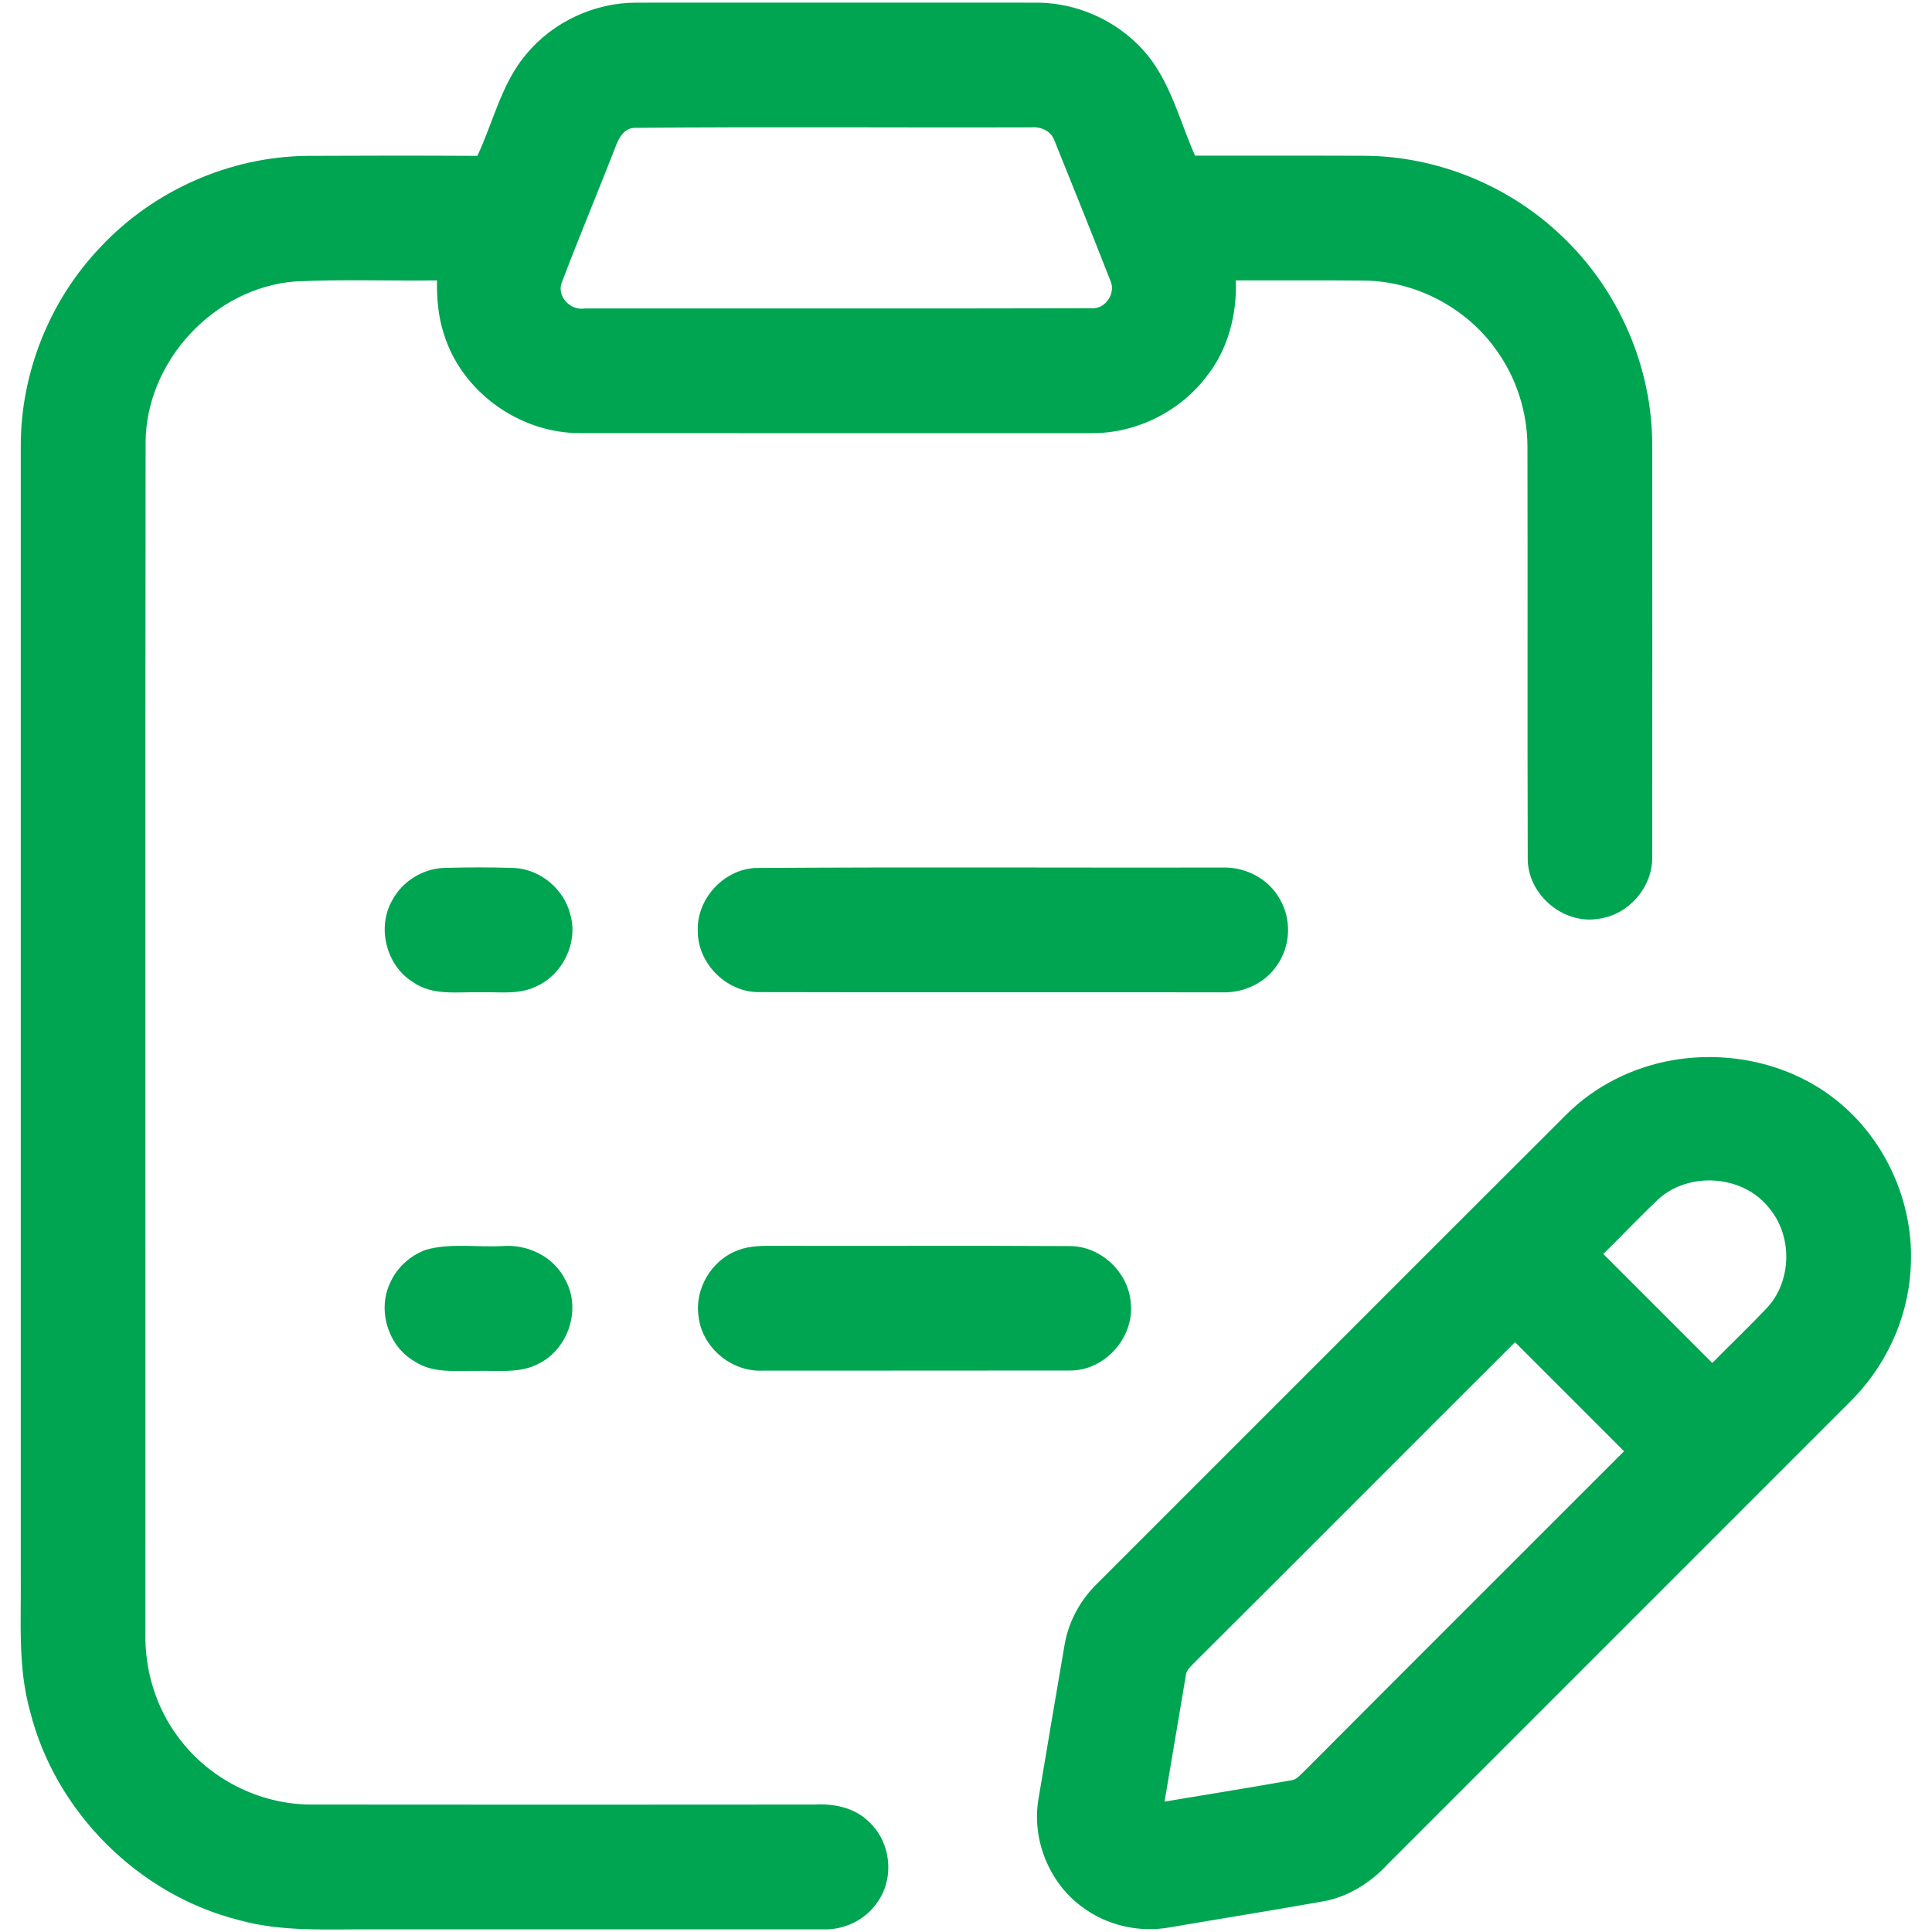
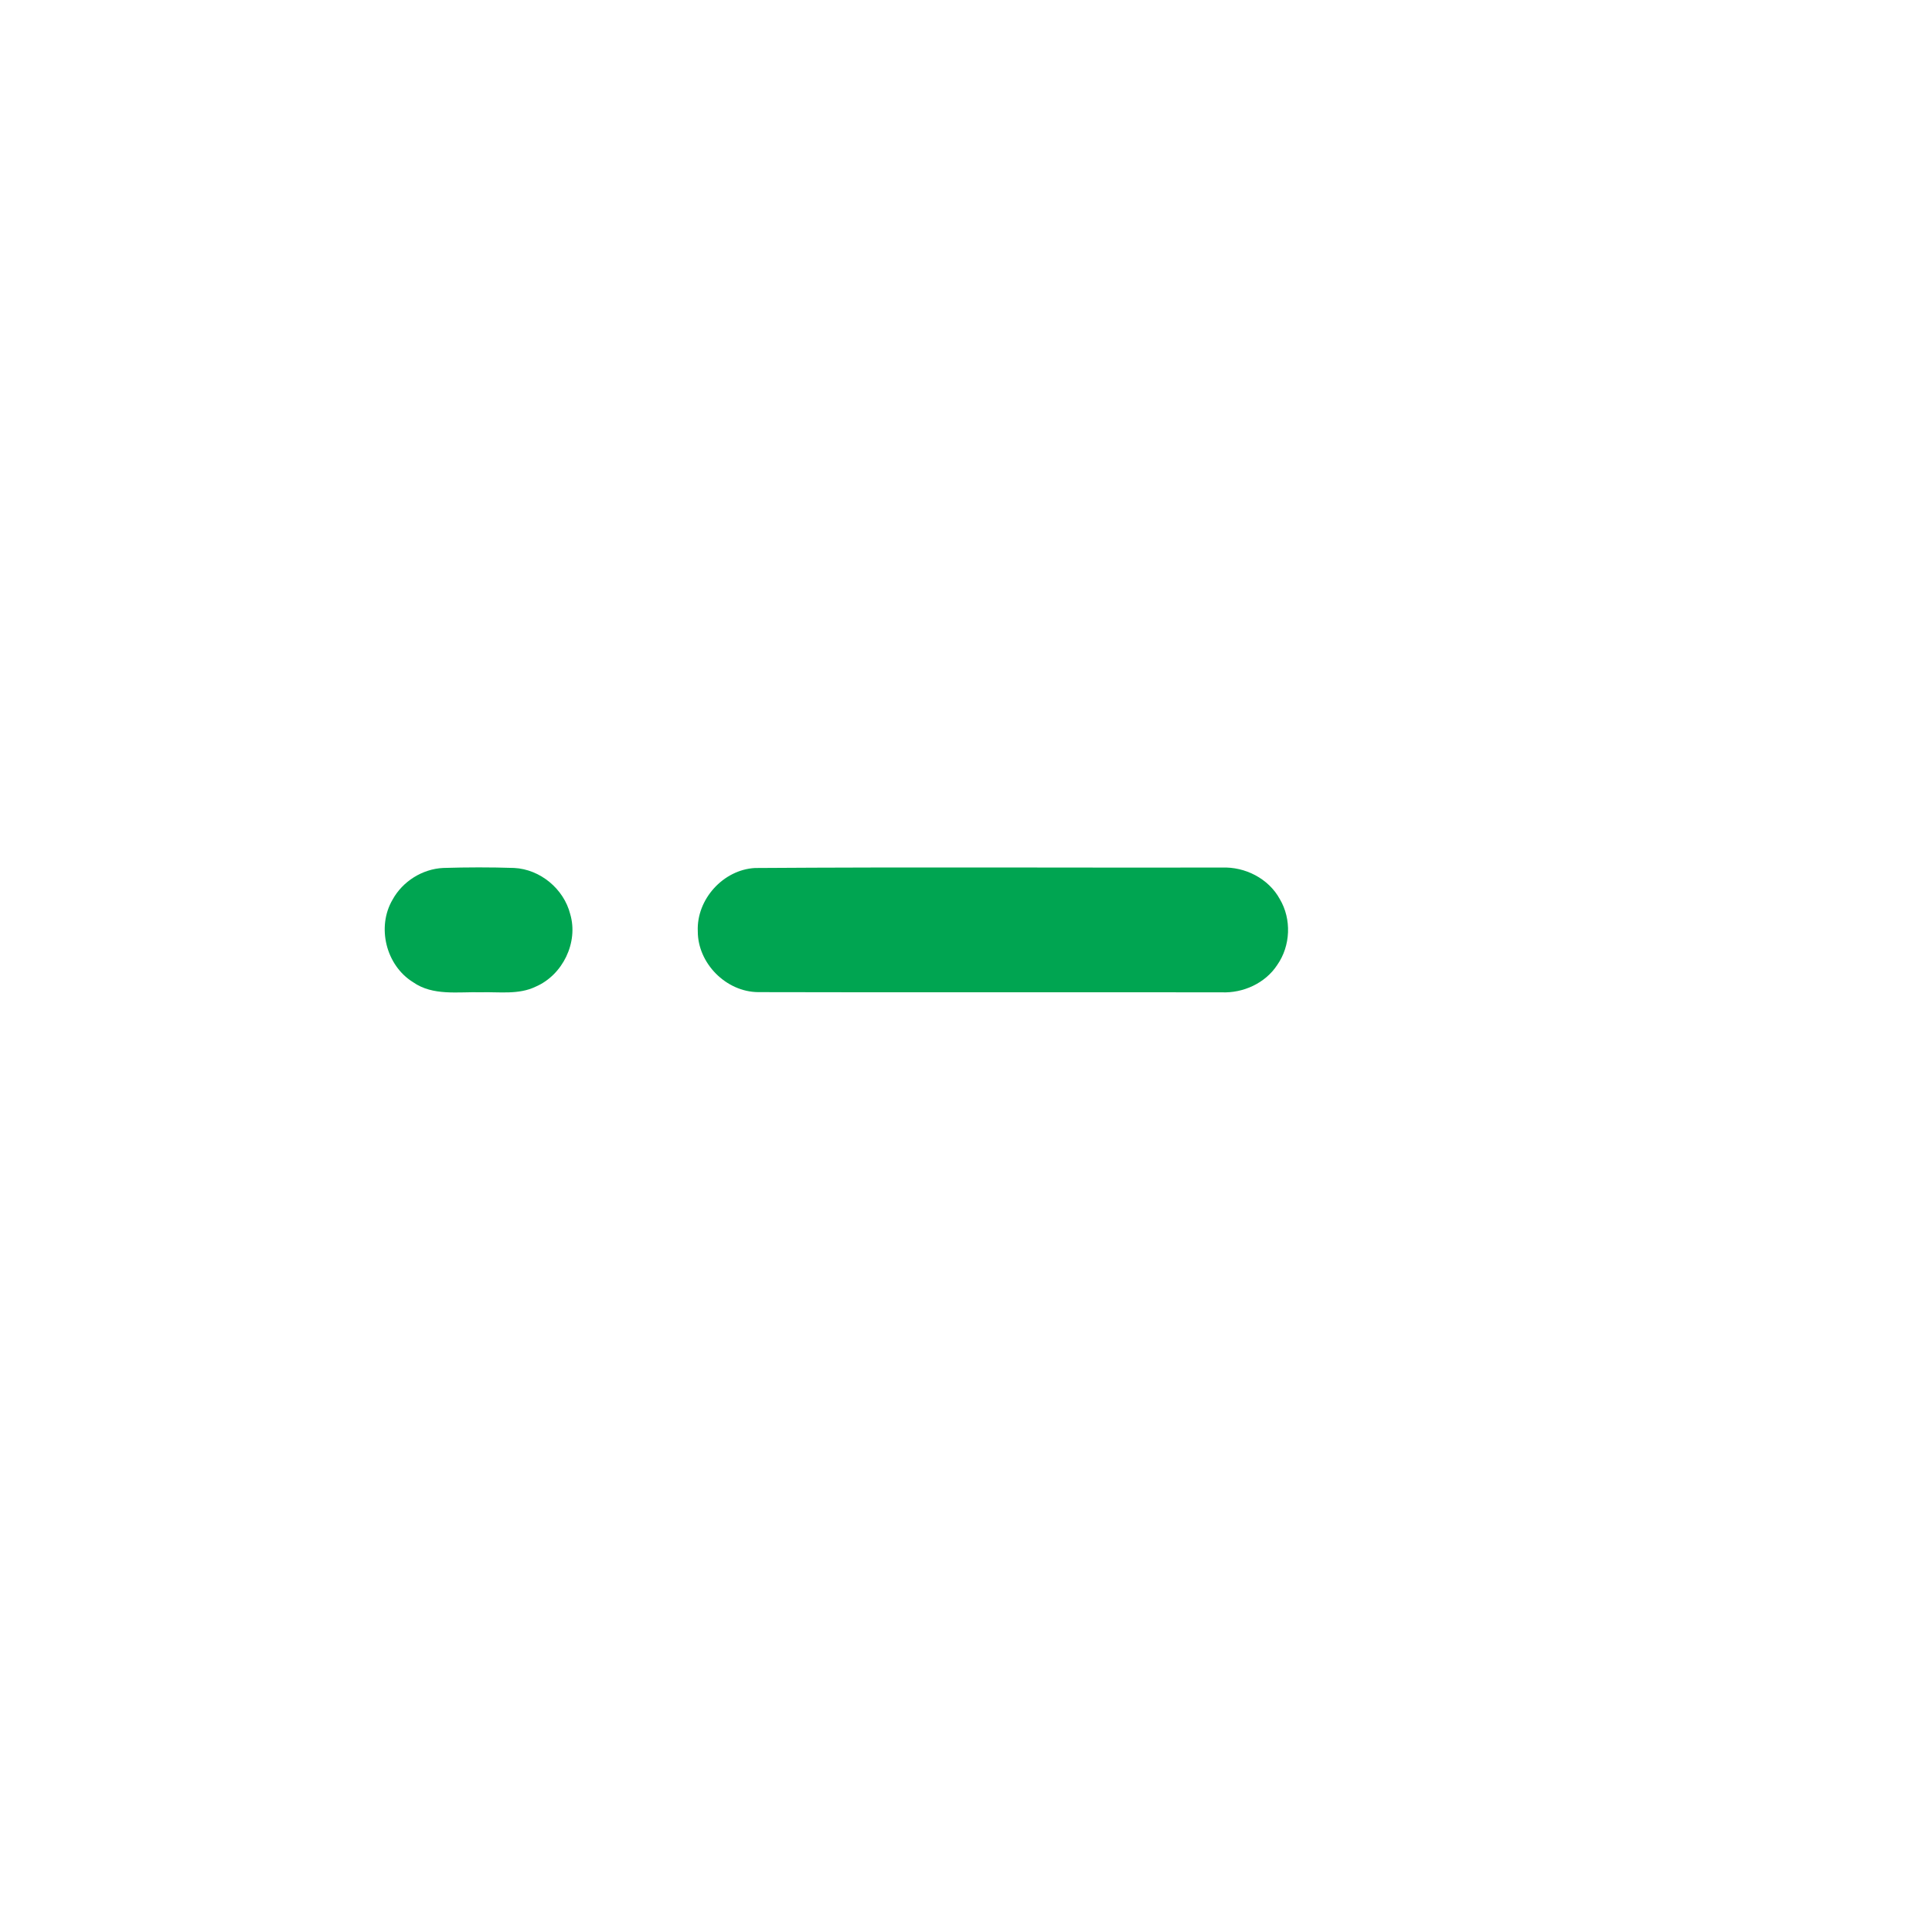
<svg xmlns="http://www.w3.org/2000/svg" width="40" height="40" viewBox="0 0 40 40" fill="none">
-   <path d="M10.899 1.117C11.454 0.45 12.311 0.053 13.178 0.055C15.93 0.053 18.682 0.054 21.433 0.055C22.369 0.046 23.296 0.503 23.848 1.259C24.273 1.848 24.45 2.567 24.742 3.222C25.91 3.225 27.08 3.22 28.248 3.225C29.756 3.233 31.245 3.843 32.333 4.885C33.516 6.001 34.214 7.61 34.208 9.238C34.209 12.076 34.211 14.915 34.207 17.753C34.213 18.377 33.71 18.947 33.092 19.023C32.352 19.146 31.611 18.503 31.63 17.752C31.621 14.914 31.631 12.075 31.624 9.237C31.621 8.521 31.39 7.808 30.967 7.23C30.35 6.368 29.314 5.823 28.253 5.809C27.364 5.8 26.475 5.808 25.587 5.805C25.611 6.5 25.43 7.216 24.999 7.77C24.444 8.516 23.529 8.975 22.599 8.968C19.073 8.969 15.546 8.969 12.021 8.967C10.761 8.978 9.547 8.108 9.185 6.898C9.07 6.545 9.043 6.173 9.047 5.805C8.065 5.819 7.082 5.778 6.101 5.828C4.433 5.964 3.026 7.477 3.015 9.152C3.005 17.371 3.014 25.59 3.011 33.809C2.994 34.576 3.226 35.347 3.687 35.962C4.322 36.83 5.379 37.365 6.455 37.361C9.924 37.365 13.392 37.364 16.86 37.361C17.264 37.339 17.695 37.423 17.99 37.719C18.454 38.143 18.528 38.909 18.146 39.41C17.898 39.761 17.466 39.96 17.04 39.946C13.93 39.946 10.822 39.946 7.712 39.946C6.786 39.938 5.841 40.005 4.938 39.751C2.863 39.226 1.145 37.51 0.623 35.433C0.368 34.526 0.439 33.576 0.43 32.645C0.43 24.844 0.429 17.043 0.43 9.241C0.426 7.725 1.027 6.22 2.074 5.122C3.171 3.946 4.754 3.242 6.364 3.227C7.537 3.221 8.71 3.22 9.883 3.227C10.215 2.522 10.383 1.722 10.899 1.117ZM13.127 2.647C12.916 2.661 12.805 2.865 12.743 3.042C12.38 3.973 11.994 4.895 11.639 5.829C11.508 6.123 11.806 6.44 12.108 6.386C15.607 6.383 19.108 6.391 22.606 6.382C22.895 6.399 23.109 6.063 22.987 5.806C22.609 4.839 22.221 3.877 21.833 2.915C21.765 2.71 21.547 2.617 21.344 2.637C18.605 2.644 15.866 2.622 13.127 2.647Z" fill="#00A551" />
  <path d="M9.178 17.97C9.666 17.955 10.156 17.954 10.644 17.97C11.185 17.997 11.674 18.404 11.806 18.927C11.978 19.513 11.65 20.186 11.092 20.427C10.739 20.599 10.335 20.533 9.957 20.544C9.485 20.531 8.964 20.624 8.552 20.335C7.992 19.989 7.794 19.193 8.128 18.626C8.336 18.247 8.745 17.99 9.178 17.97Z" fill="#00A551" />
  <path d="M15.632 17.971C18.853 17.949 22.076 17.967 25.298 17.962C25.777 17.942 26.263 18.188 26.496 18.613C26.744 19.03 26.721 19.582 26.444 19.978C26.196 20.358 25.736 20.565 25.29 20.545C22.092 20.541 18.894 20.549 15.697 20.541C15.032 20.536 14.445 19.944 14.447 19.28C14.418 18.621 14.973 18.006 15.632 17.971Z" fill="#00A551" />
-   <path d="M34.661 21.945C35.792 21.757 37.005 22.013 37.927 22.707C39.022 23.523 39.65 24.912 39.557 26.273C39.502 27.317 39.026 28.32 38.279 29.047C35.096 32.232 31.91 35.415 28.727 38.6C28.363 38.993 27.887 39.288 27.354 39.373C26.308 39.558 25.259 39.726 24.213 39.905C23.585 40.018 22.914 39.865 22.404 39.481C21.713 38.976 21.352 38.067 21.504 37.225C21.68 36.169 21.86 35.114 22.04 34.059C22.122 33.568 22.373 33.114 22.732 32.77C25.962 29.544 29.186 26.311 32.419 23.086C33.021 22.479 33.821 22.084 34.661 21.945ZM34.339 24.824C33.947 25.194 33.578 25.586 33.194 25.962C33.945 26.715 34.699 27.466 35.451 28.219C35.826 27.838 36.212 27.47 36.579 27.083C37.105 26.522 37.117 25.577 36.616 24.997C36.077 24.326 34.974 24.251 34.339 24.824ZM24.735 34.416C24.657 34.501 24.55 34.581 24.548 34.709C24.401 35.573 24.257 36.437 24.111 37.3C24.983 37.155 25.856 37.014 26.727 36.86C26.843 36.851 26.915 36.75 26.995 36.679C29.201 34.464 31.415 32.257 33.624 30.046C32.873 29.292 32.119 28.542 31.367 27.789C29.154 29.996 26.95 32.211 24.735 34.416Z" fill="#00A551" />
-   <path d="M8.822 25.874C9.335 25.731 9.877 25.828 10.403 25.798C10.924 25.756 11.466 26.017 11.701 26.493C12.039 27.089 11.776 27.909 11.175 28.222C10.774 28.445 10.302 28.37 9.865 28.383C9.434 28.377 8.961 28.439 8.582 28.185C8.034 27.871 7.806 27.125 8.079 26.556C8.221 26.239 8.496 25.991 8.822 25.874Z" fill="#00A551" />
-   <path d="M15.279 25.885C15.525 25.788 15.793 25.794 16.053 25.793C18.082 25.799 20.113 25.786 22.143 25.799C22.793 25.795 23.374 26.346 23.413 26.994C23.478 27.702 22.866 28.382 22.151 28.375C20.028 28.379 17.904 28.375 15.781 28.378C15.141 28.405 14.534 27.896 14.463 27.257C14.376 26.683 14.734 26.083 15.279 25.885Z" fill="#00A551" />
</svg>